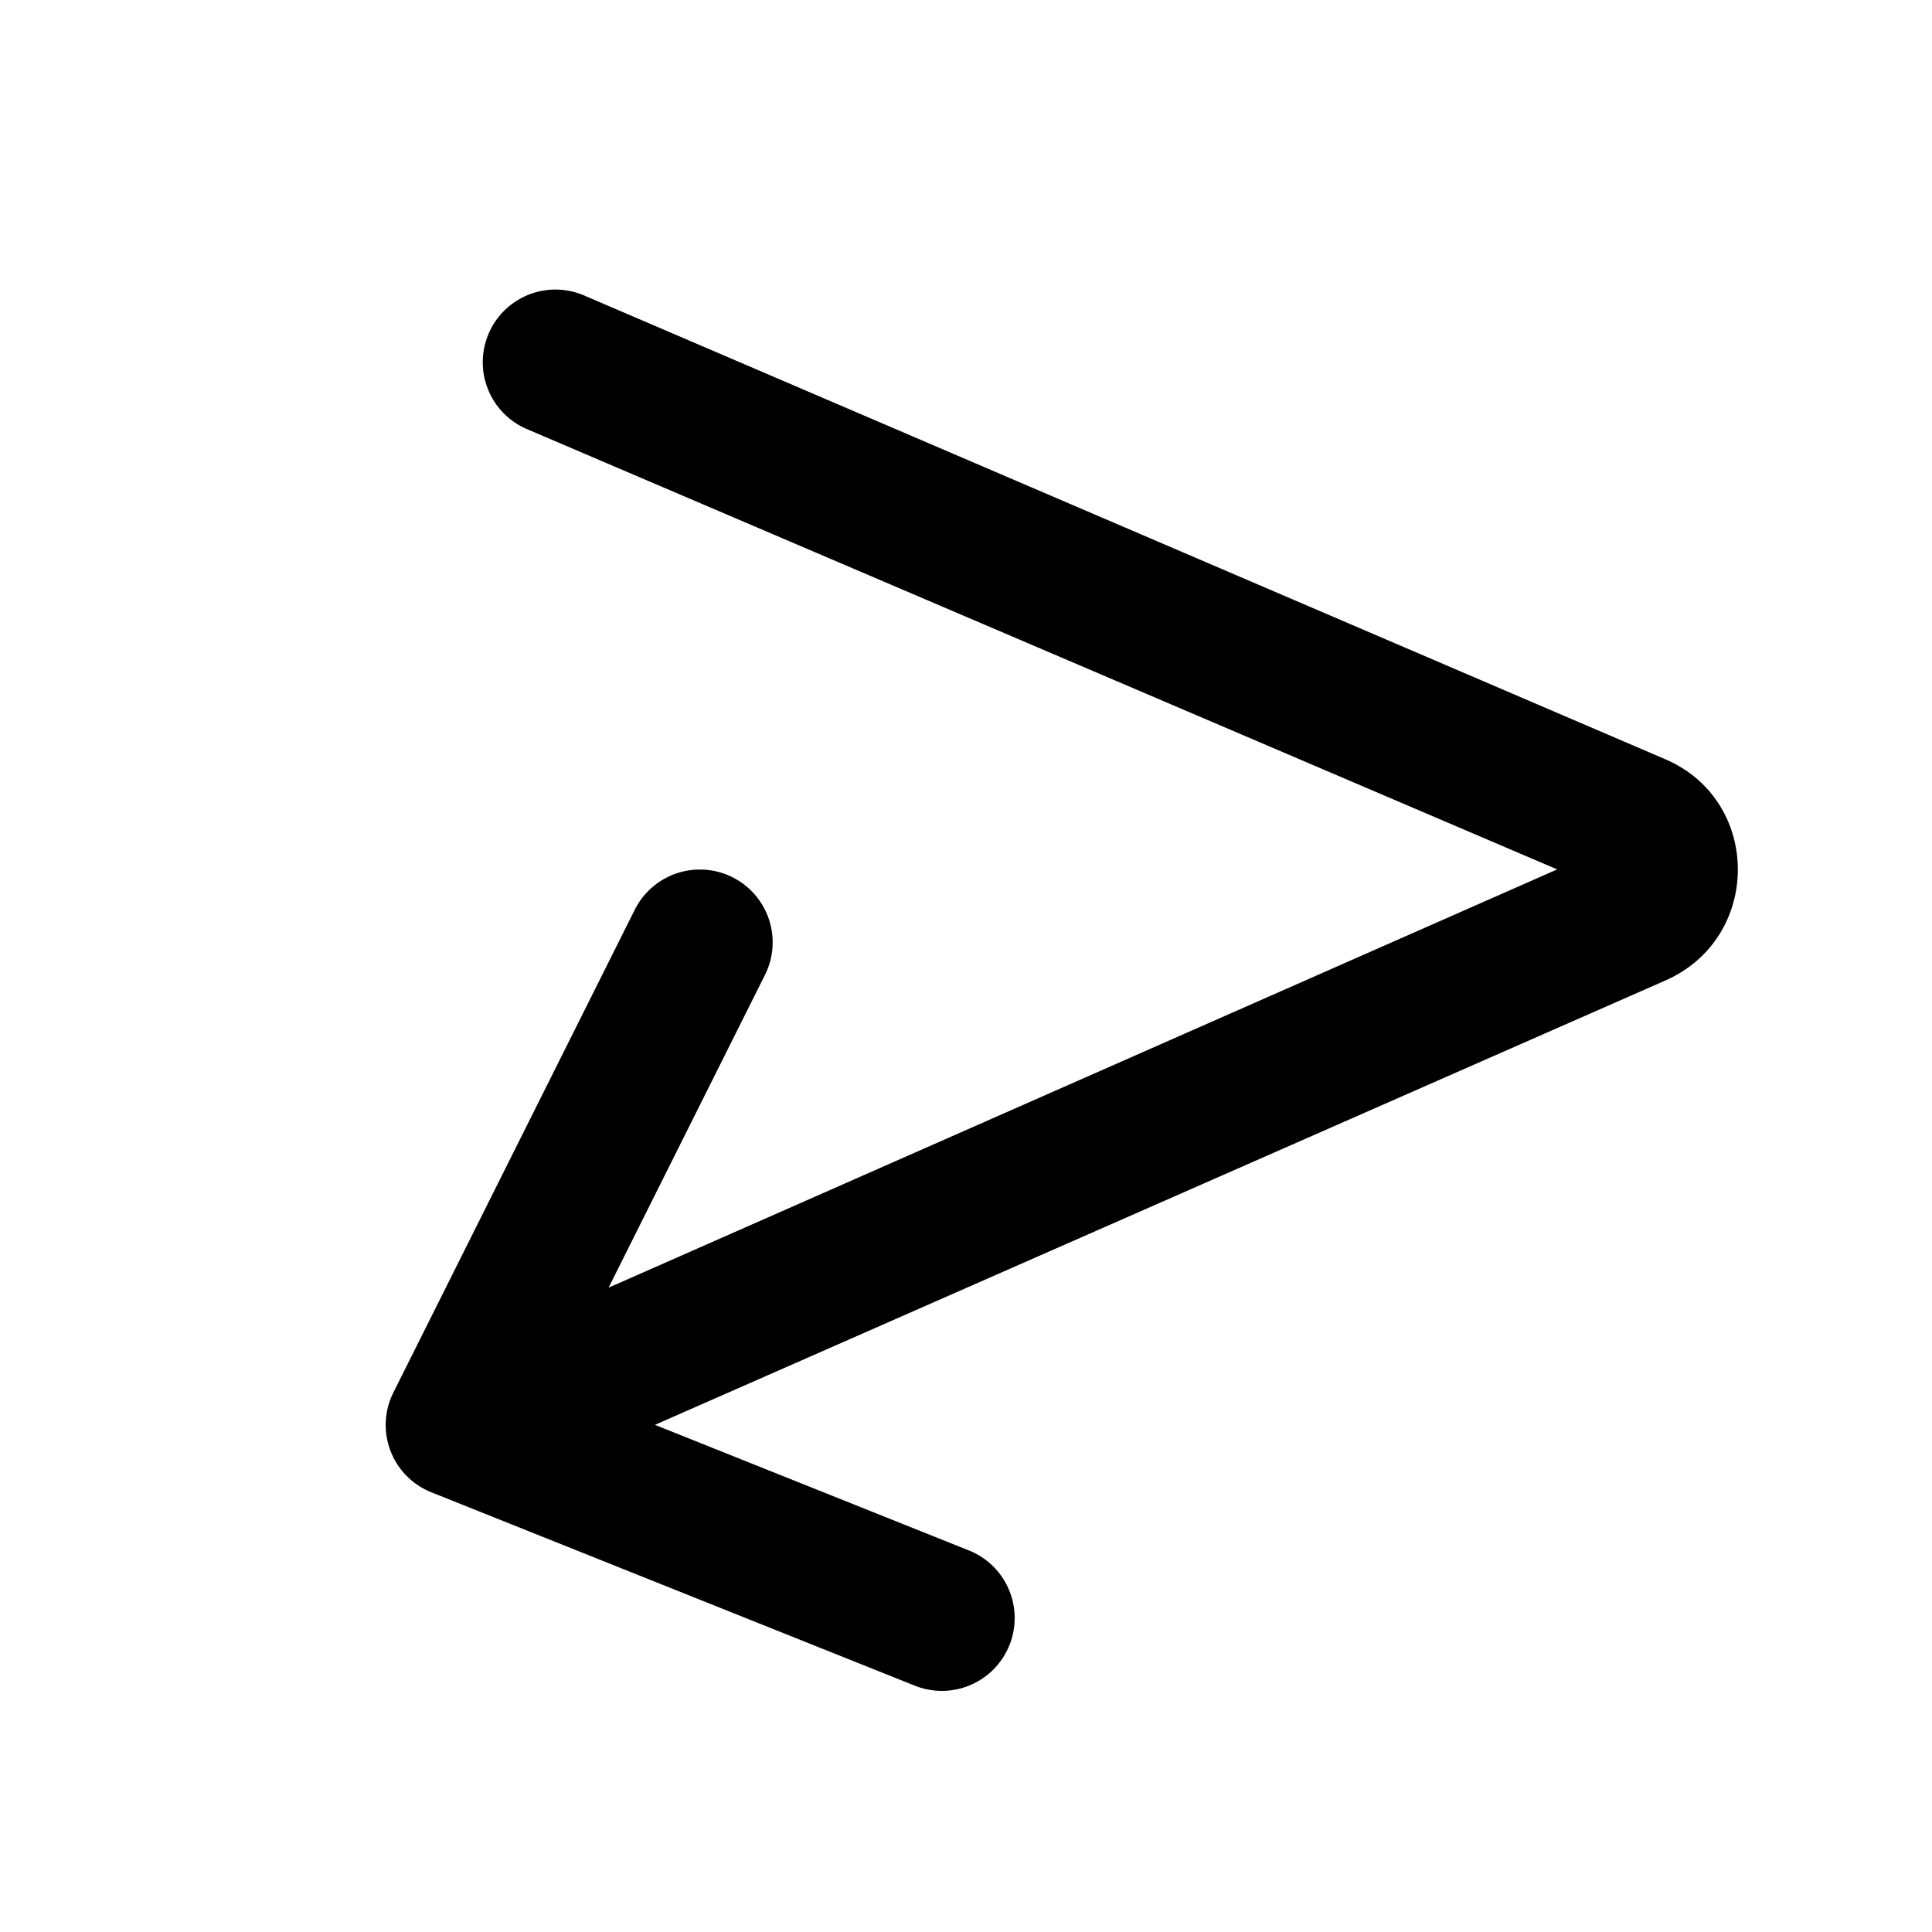
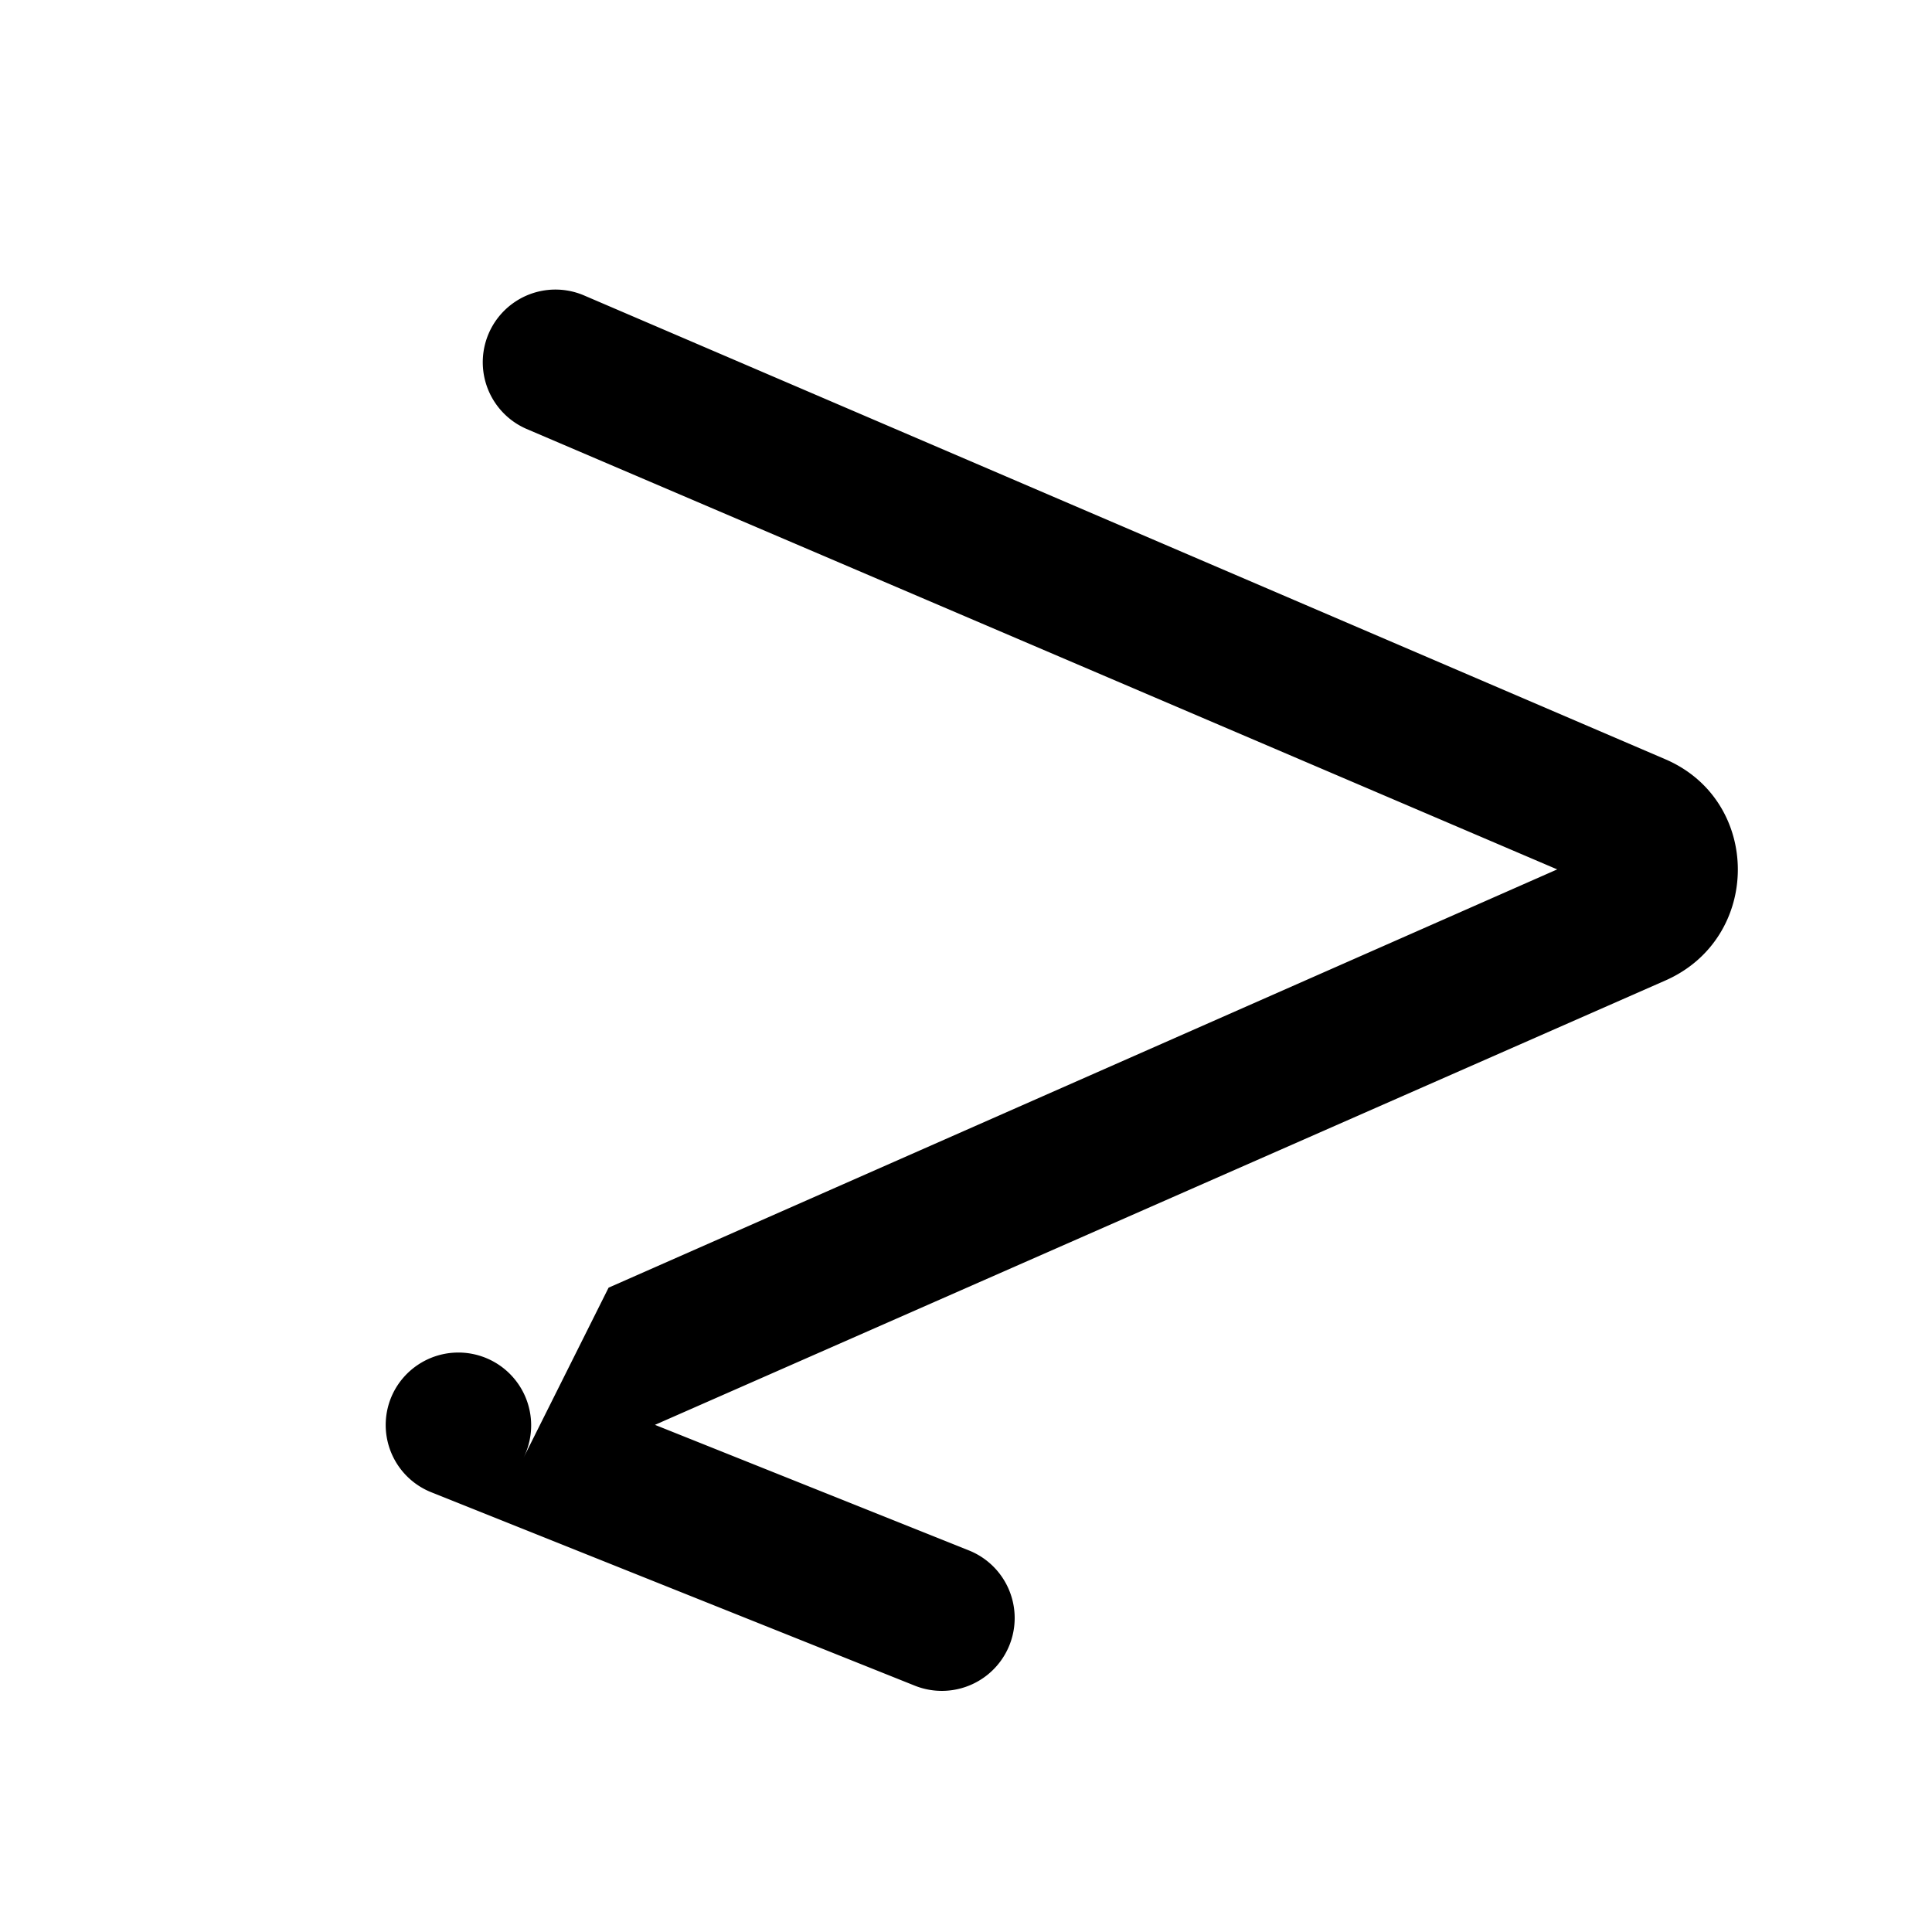
<svg xmlns="http://www.w3.org/2000/svg" width="20" height="20" viewBox="0 0 20 20">
-   <path d="M4.47 15.45a.75.75 0 0 1-.4-1.03l2.5-5a.75.75 0 1 1 1.35.67L6.3 13.33 16.12 9 5.45 4.44a.75.75 0 0 1 .6-1.38l11.19 4.8c1 .43 1 1.85 0 2.29l-10.46 4.6 3.25 1.3a.75.75 0 1 1-.56 1.4l-5-2Z" />
+   <path d="M4.47 15.45a.75.75 0 0 1-.4-1.03a.75.75 0 1 1 1.35.67L6.3 13.33 16.12 9 5.45 4.44a.75.75 0 0 1 .6-1.38l11.19 4.8c1 .43 1 1.85 0 2.29l-10.46 4.6 3.25 1.3a.75.75 0 1 1-.56 1.4l-5-2Z" />
</svg>